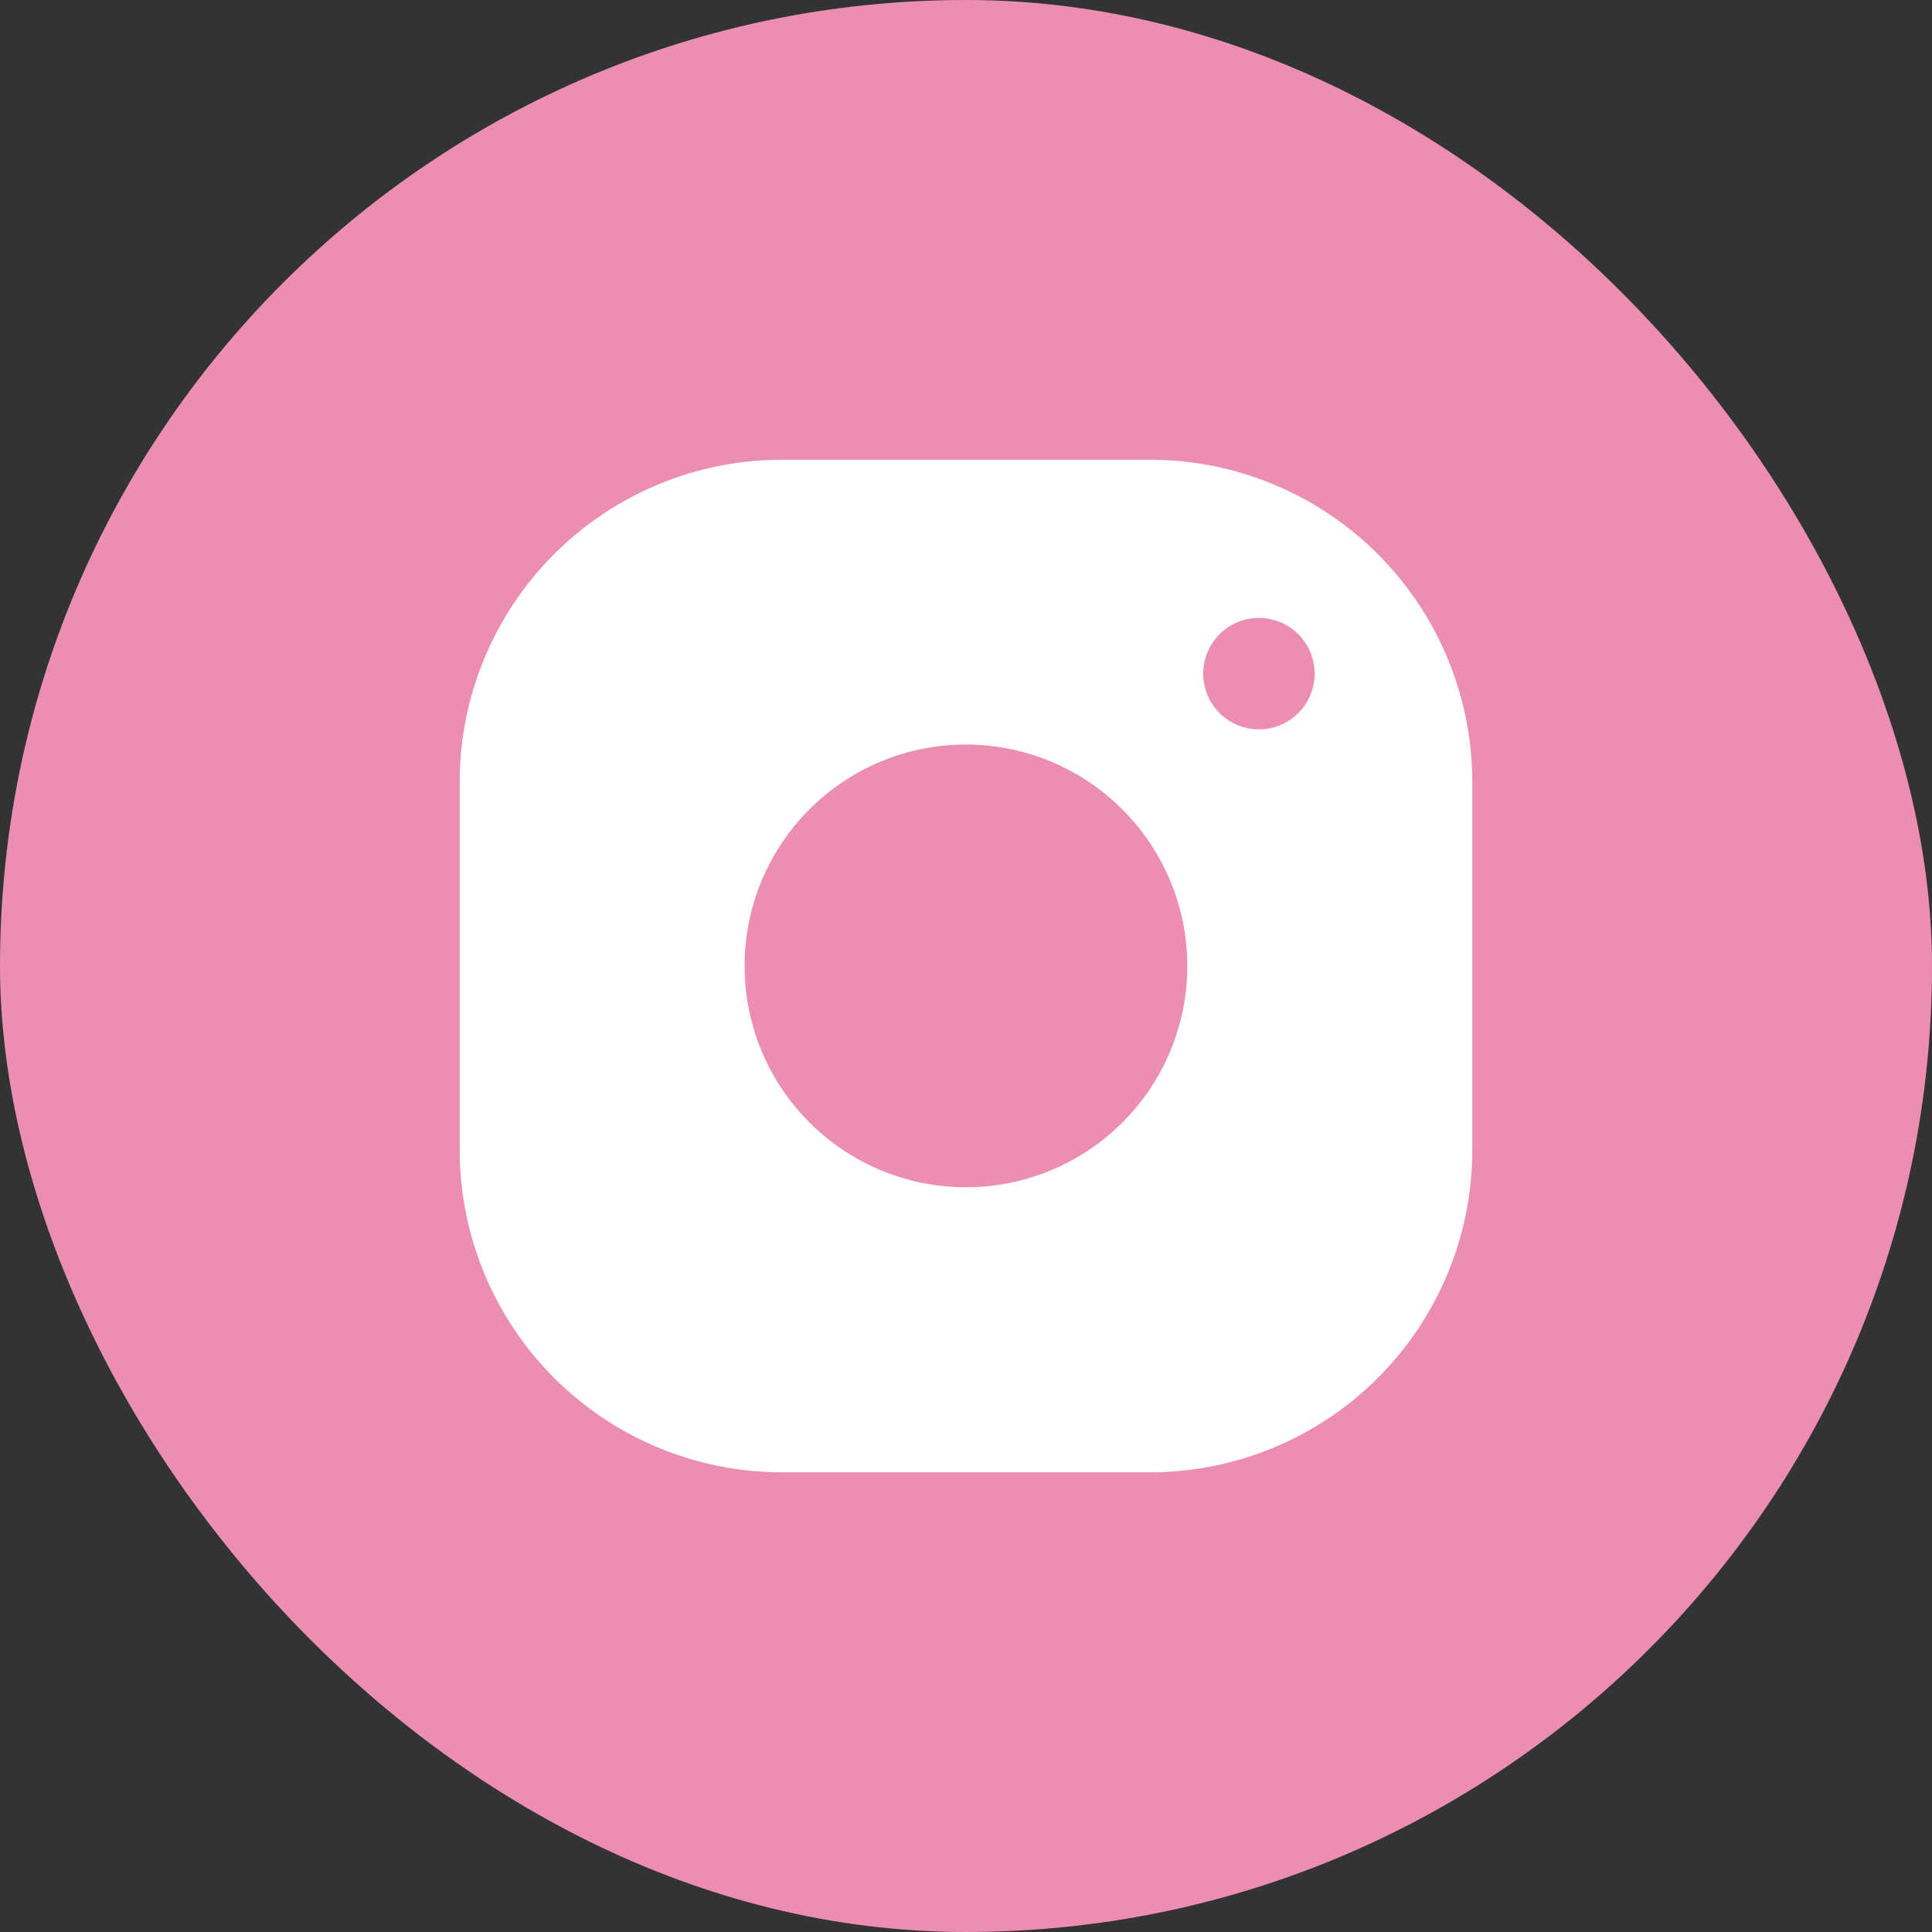
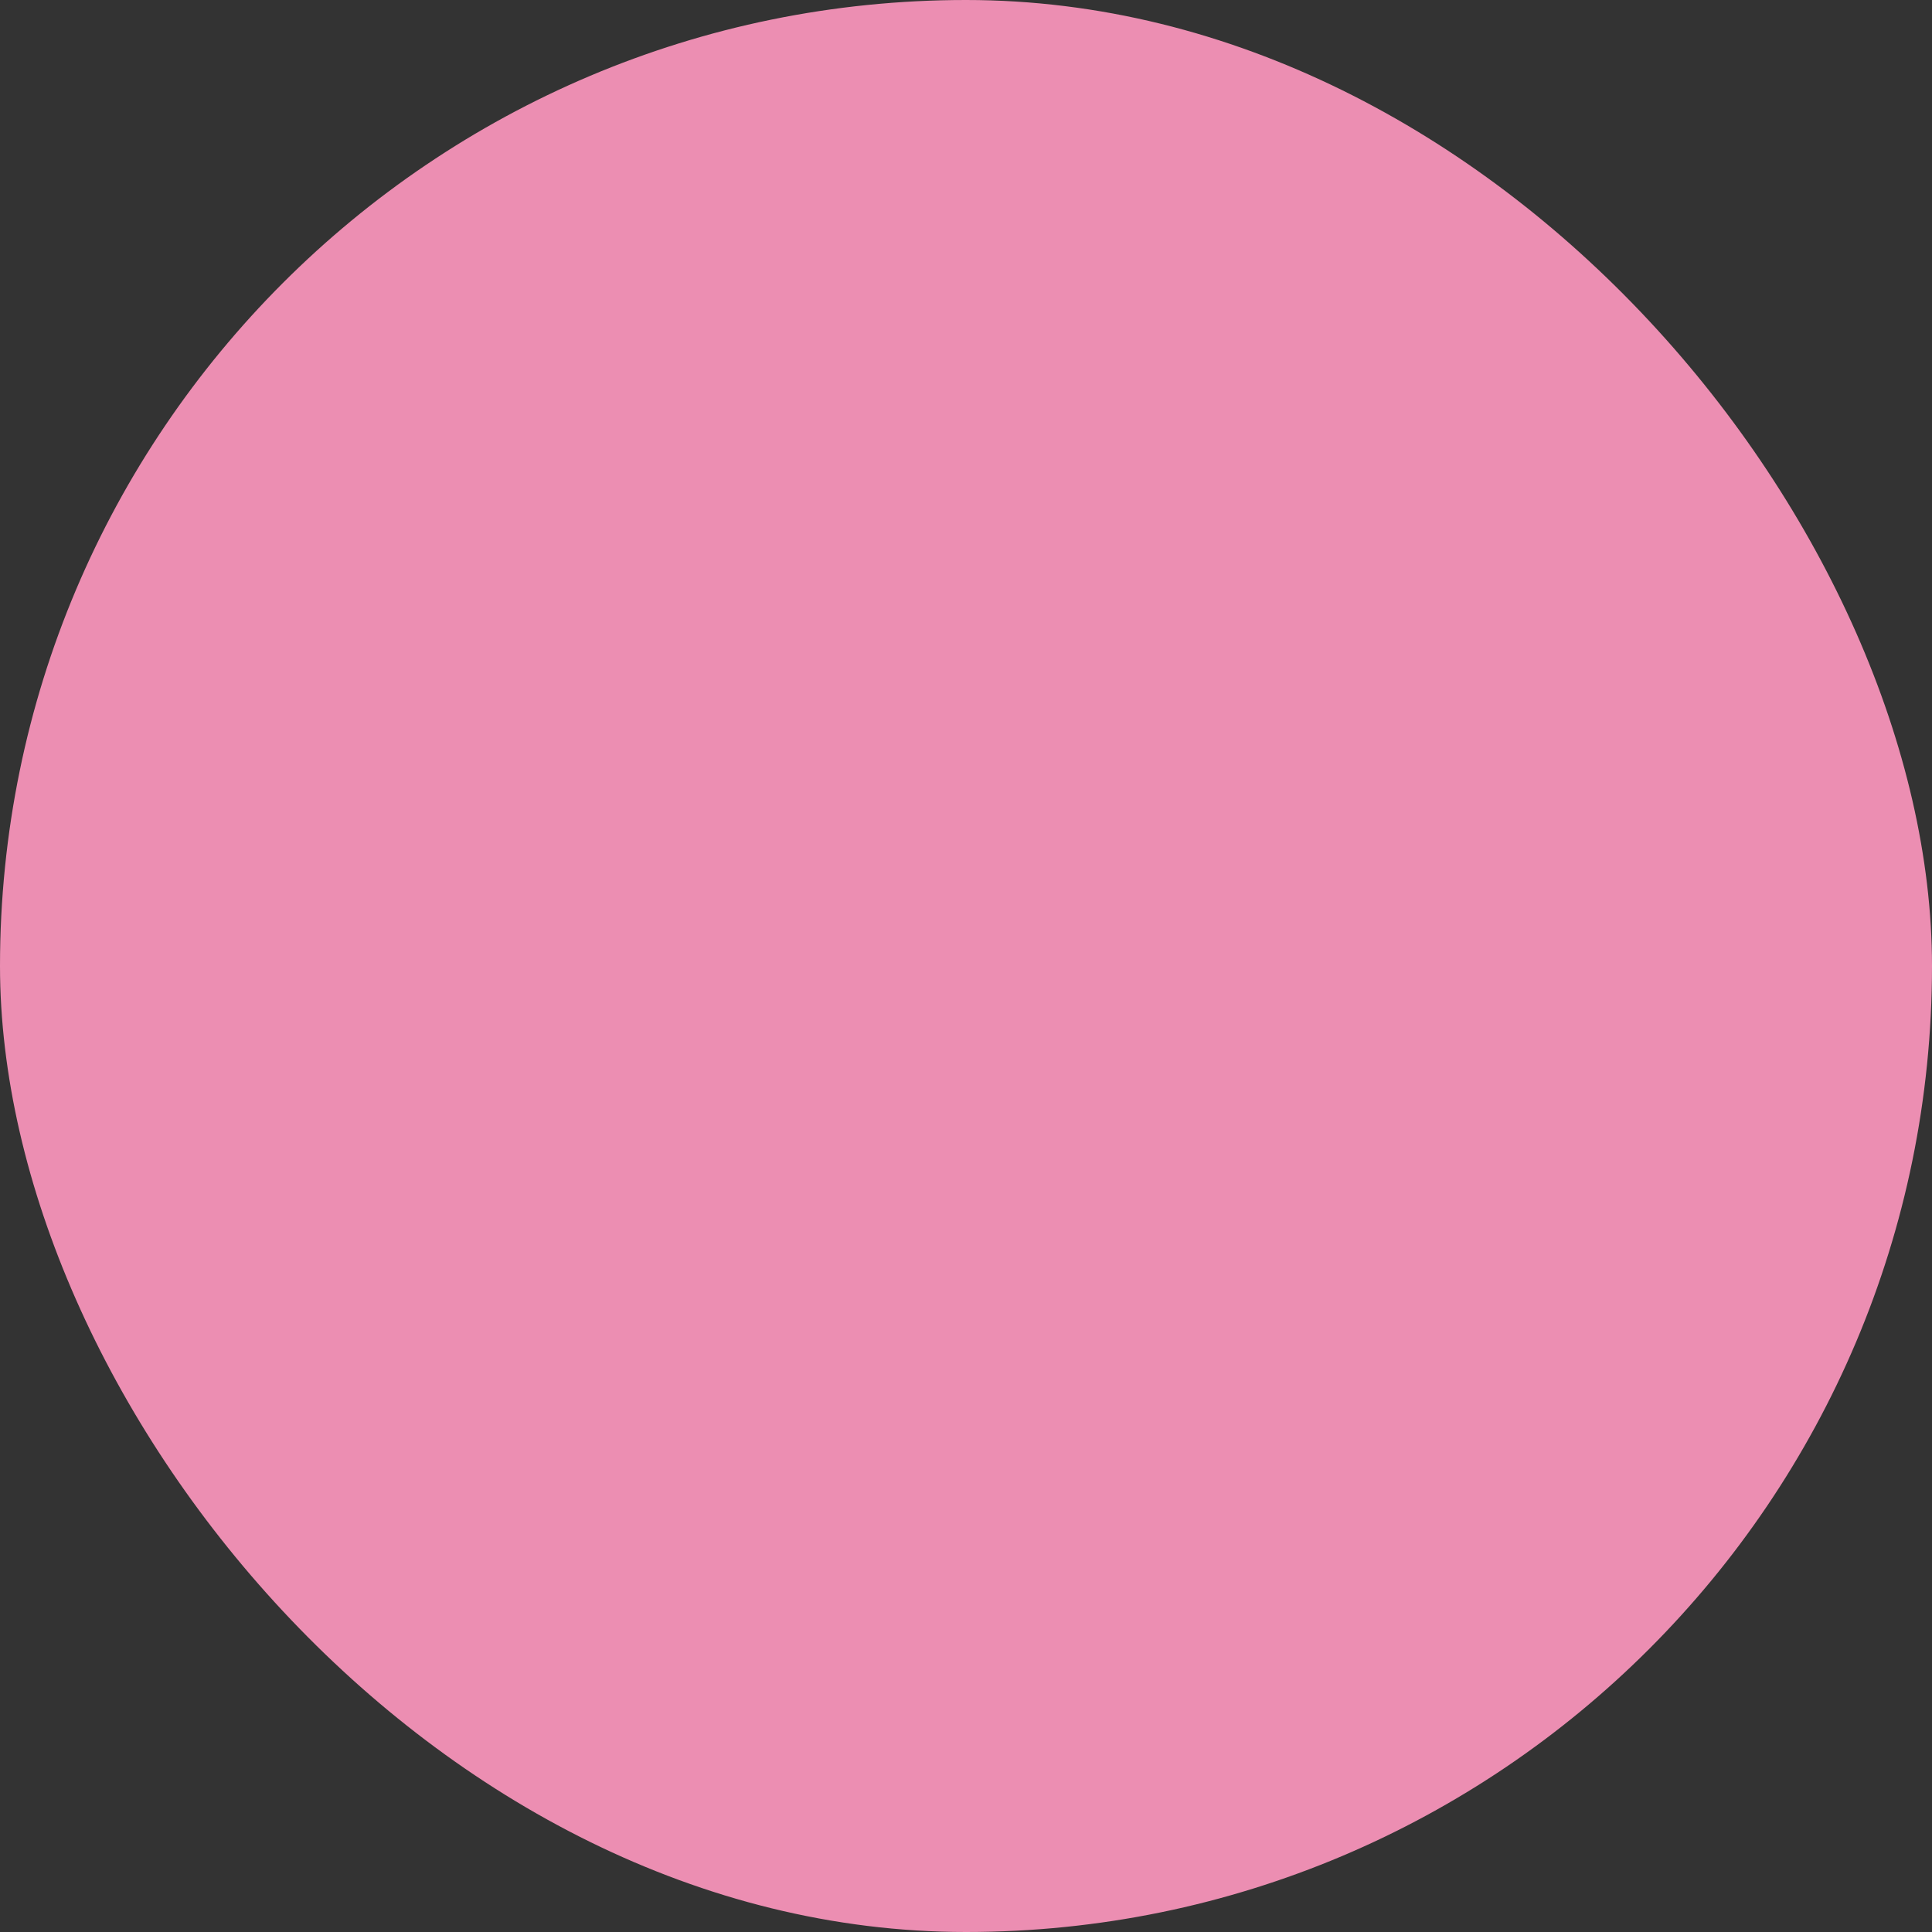
<svg xmlns="http://www.w3.org/2000/svg" width="48" height="48" viewBox="0 0 48 48">
  <rect x="0" y="0" width="48" height="48" fill="#333333" stroke="none" />
  <g id="instagram" transform="translate(-1729 -62)">
    <rect id="Rechteck_714" data-name="Rechteck 714" width="48" height="48" rx="24" transform="translate(1729 62)" fill="#ec8eb2" />
    <g id="streamline-icon-social-instagram_48x48" data-name="streamline-icon-social-instagram@48x48" transform="translate(1740.421 73.422)">
      <g id="Gruppe_9095" data-name="Gruppe 9095" transform="translate(0 0)">
-         <path id="Differenzmenge_1" data-name="Differenzmenge 1" d="M17.157,25.157H8a8.009,8.009,0,0,1-8-8V8A8.009,8.009,0,0,1,8,0h9.157a8.009,8.009,0,0,1,8,8v9.157A8.009,8.009,0,0,1,17.157,25.157ZM12.578,7.075a5.5,5.5,0,1,0,5.5,5.5A5.509,5.509,0,0,0,12.578,7.075Zm7.28-3.145a1.384,1.384,0,1,0,1.383,1.383A1.385,1.385,0,0,0,19.859,3.93Z" transform="translate(0 0)" fill="#fff" />
-       </g>
+         </g>
    </g>
  </g>
</svg>